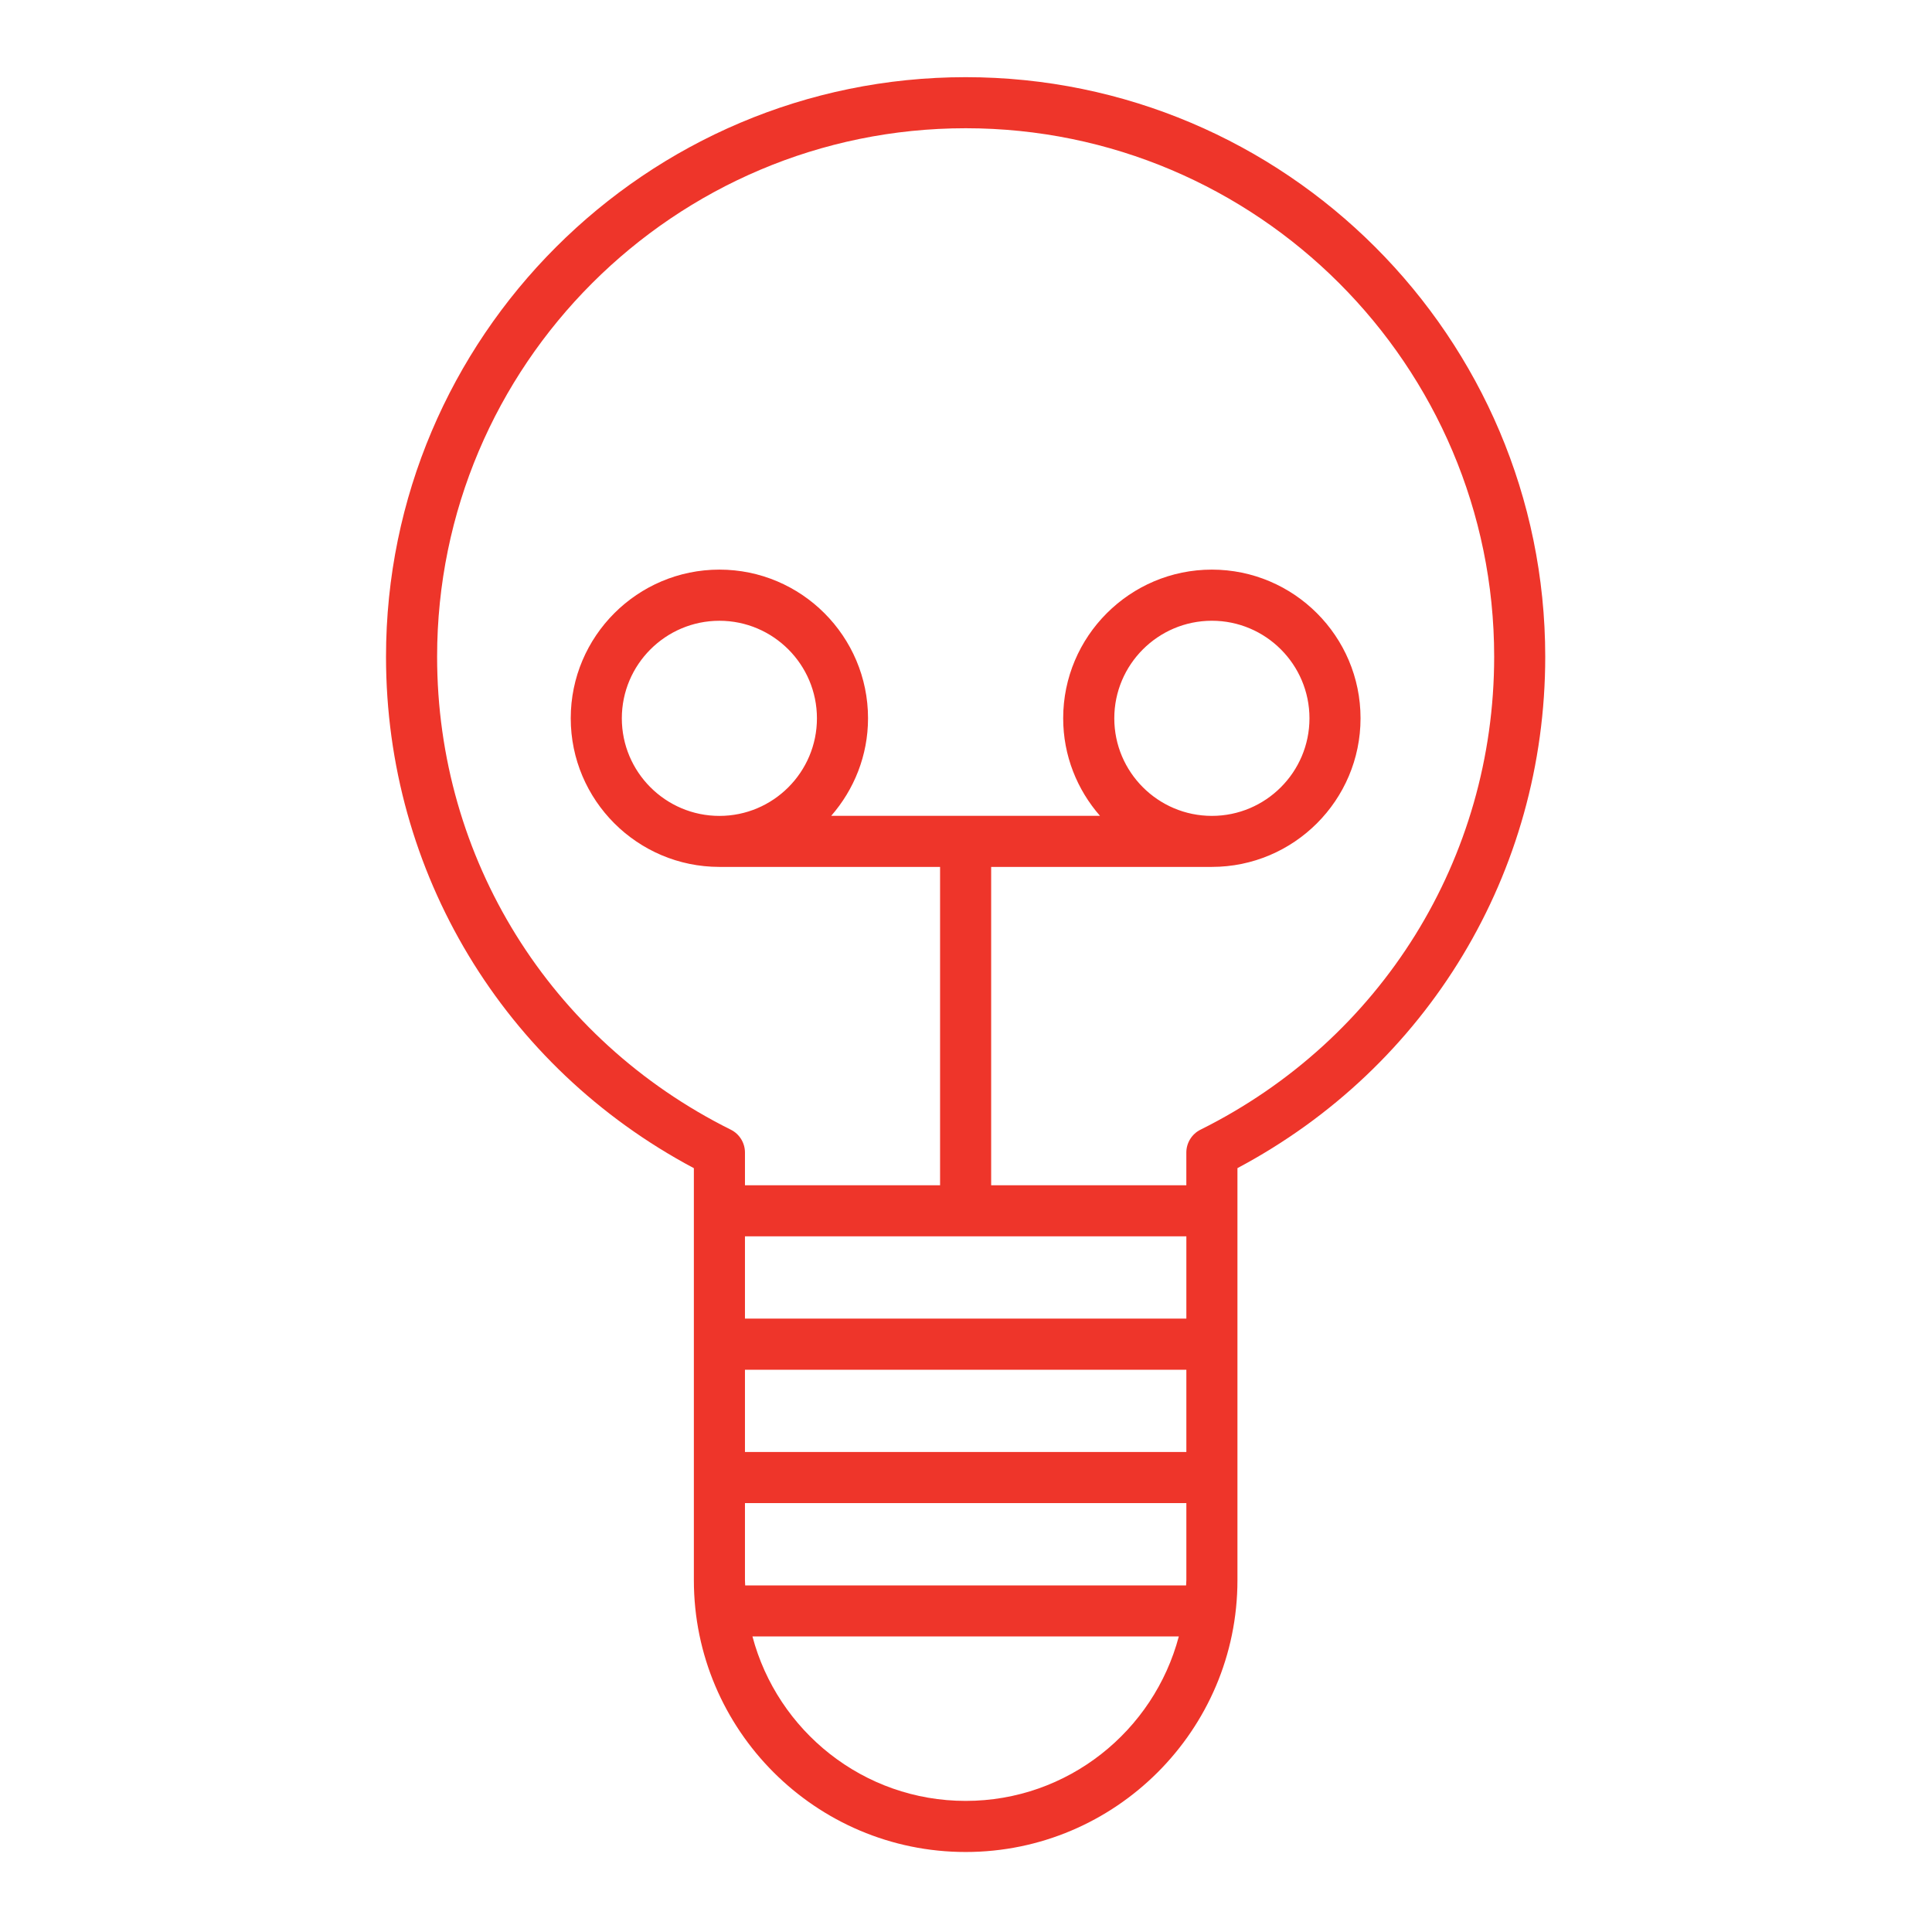
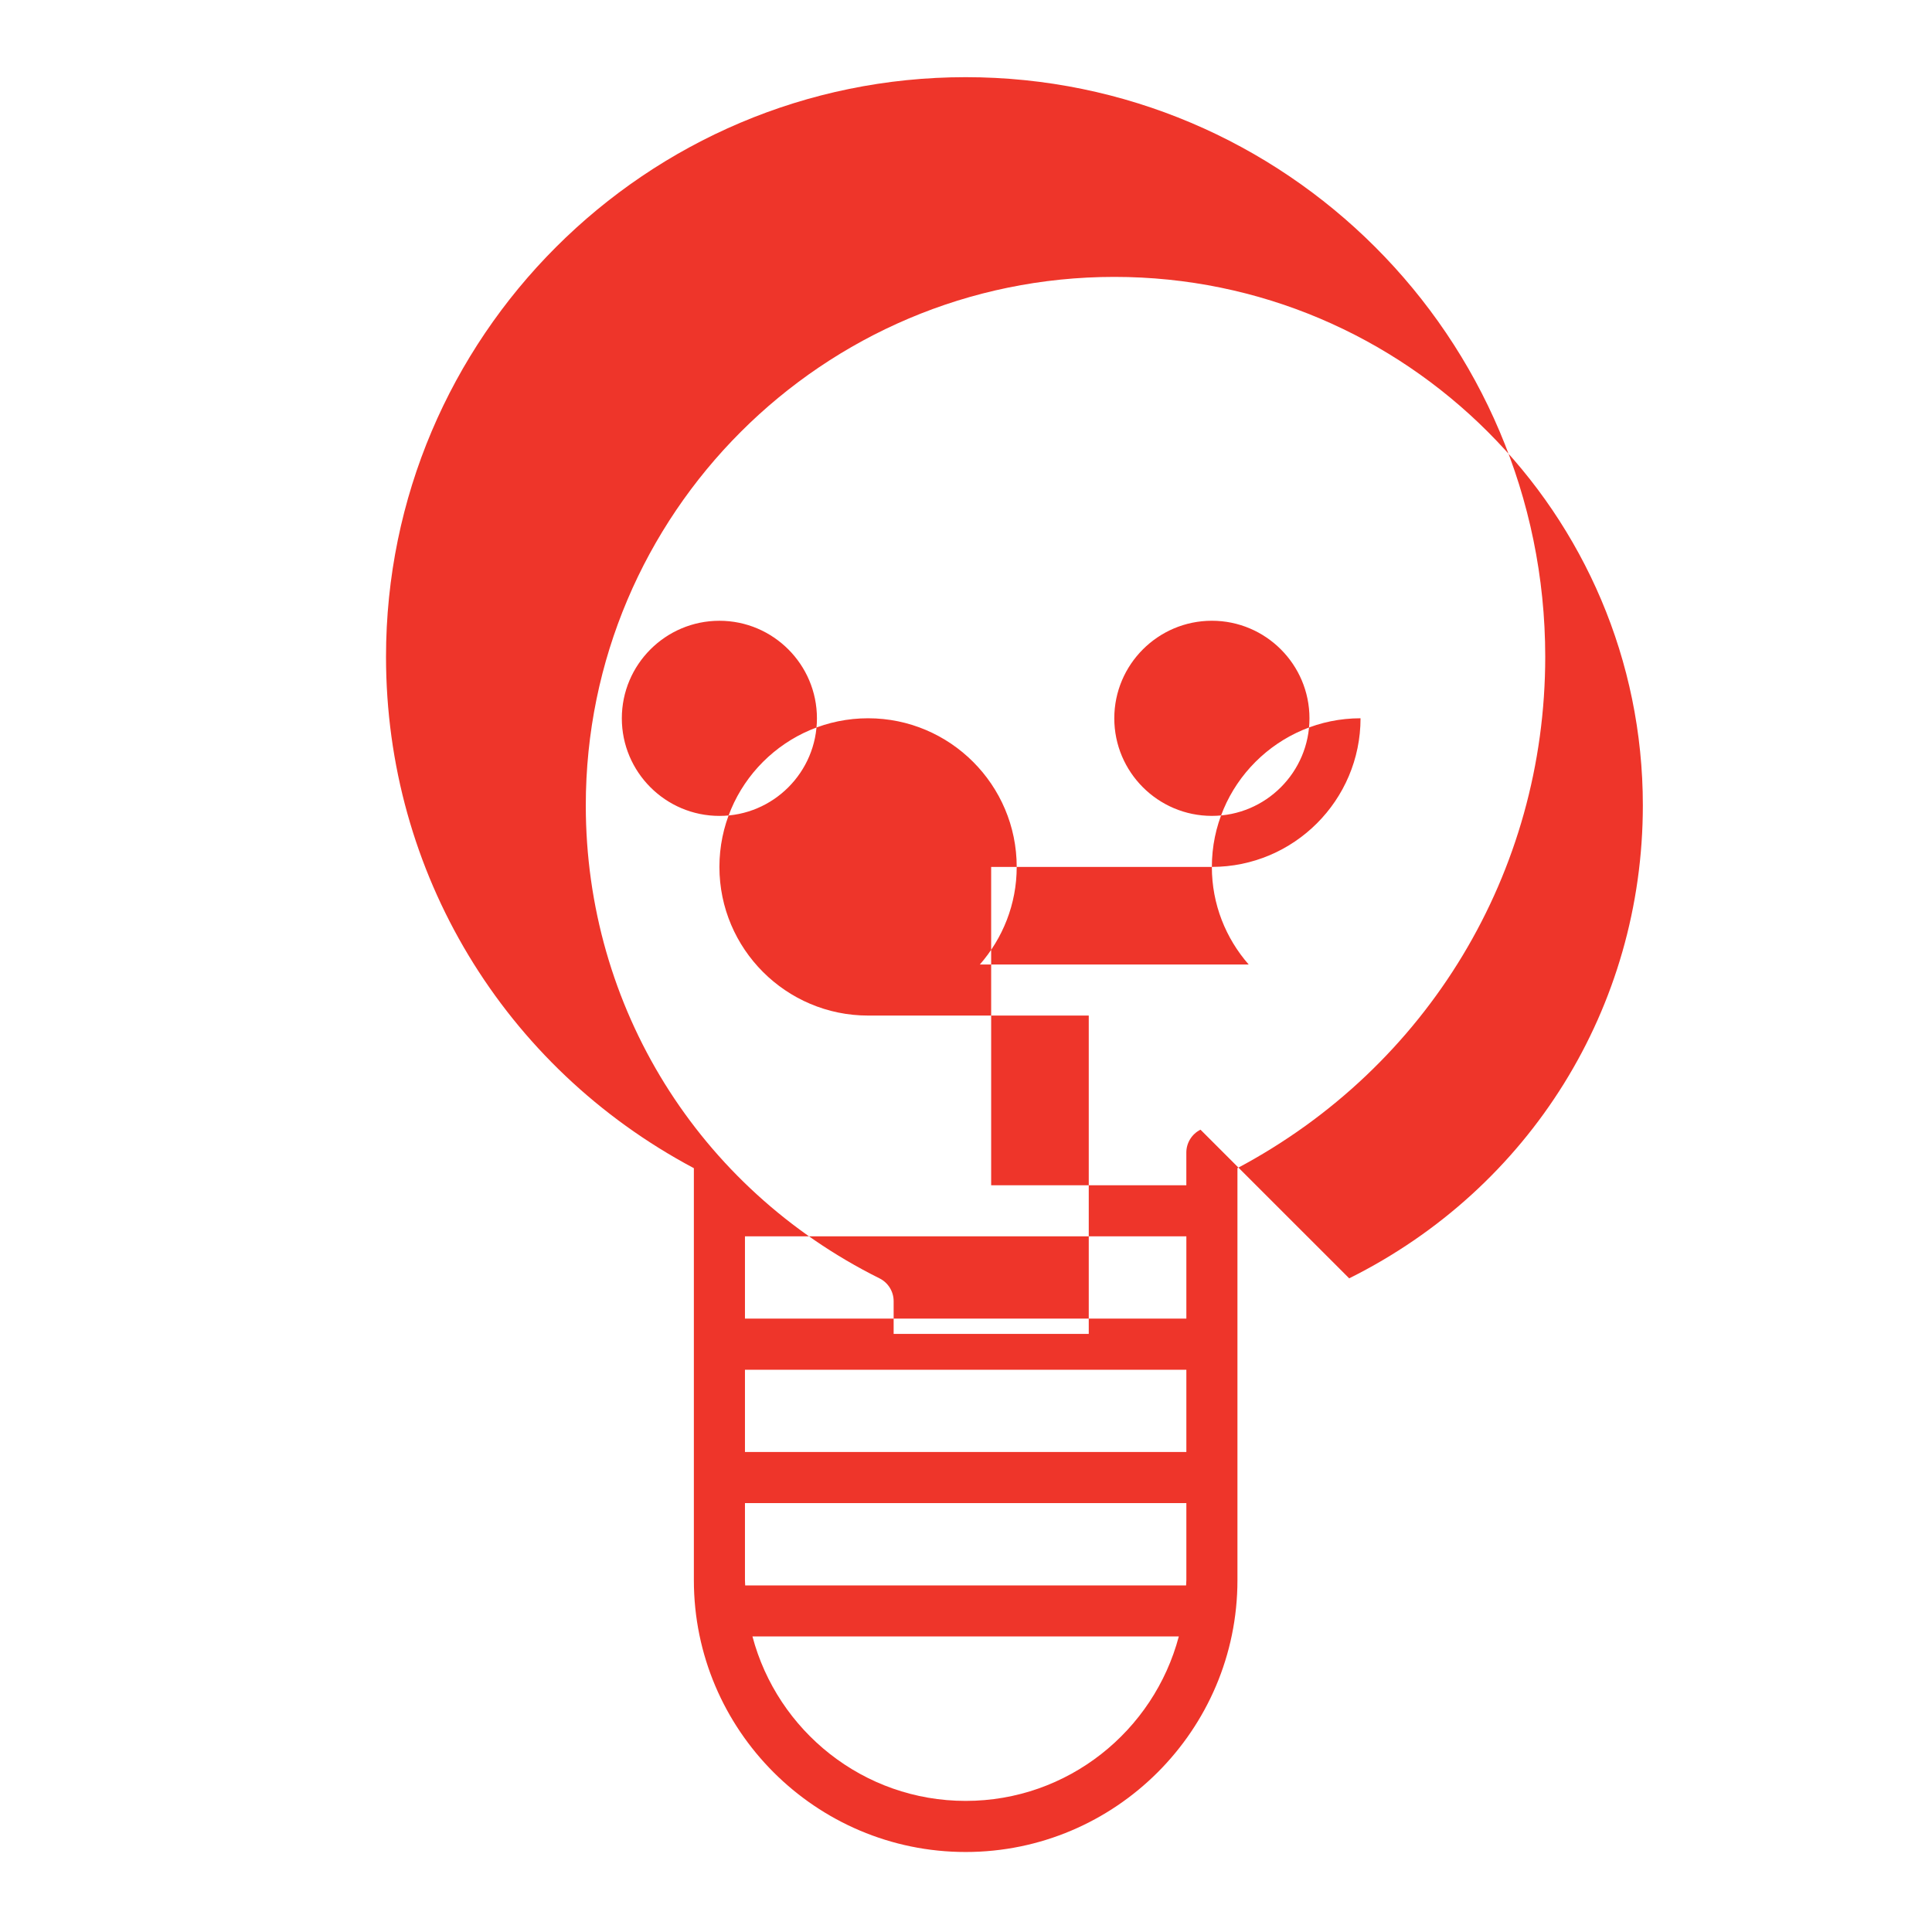
<svg xmlns="http://www.w3.org/2000/svg" version="1" width="90" height="90">
-   <path fill="#EE352A" d="M44.984 3.595c-14.89 0-27.002 12.112-27.002 27 0 10.05 5.476 19.11 14.341 23.823v19.193c0 6.979 5.678 12.662 12.661 12.662 6.979 0 12.661-5.684 12.661-12.662v-19.195c8.863-4.712 14.338-13.772 14.338-23.822-.001-14.887-12.112-26.999-26.999-26.999zm-10.281 53.997h20.562v3.834h-20.562v-3.834zm0 6.217h20.562v3.83h-20.562v-3.83zm0 9.802v-3.591h20.562v3.592l-.012.242h-20.54l-.01-.243zm10.281 10.282c-4.762 0-8.768-3.26-9.932-7.662h19.862c-1.164 4.402-5.168 7.662-9.93 7.662zm10.94-31.268c-.402.199-.66.613-.66 1.064v1.525h-9.092v-14.83h10.281c3.818 0 6.926-3.106 6.926-6.924s-3.107-6.925-6.926-6.925c-3.816 0-6.926 3.107-6.926 6.925 0 1.74.65 3.327 1.715 4.545h-12.522c1.064-1.219 1.716-2.806 1.716-4.545 0-3.818-3.106-6.925-6.923-6.925-3.819 0-6.926 3.107-6.926 6.925s3.107 6.924 6.926 6.924h10.279v14.83h-9.089v-1.525c0-.451-.257-.865-.66-1.064-8.438-4.2-13.681-12.642-13.681-22.031 0-13.575 11.046-24.62 24.623-24.62 13.574 0 24.619 11.045 24.619 24.62-.002 9.389-5.243 17.831-13.68 22.031zm-4.016-19.163c0-2.506 2.039-4.545 4.547-4.545 2.506 0 4.545 2.04 4.545 4.545s-2.039 4.545-4.545 4.545c-2.508.001-4.547-2.039-4.547-4.545zm-18.395 4.546c-2.507 0-4.546-2.04-4.546-4.545 0-2.506 2.039-4.545 4.546-4.545 2.506 0 4.543 2.04 4.543 4.545s-2.037 4.545-4.543 4.545z" />
+   <path fill="#EE352A" d="M44.984 3.595c-14.89 0-27.002 12.112-27.002 27 0 10.05 5.476 19.11 14.341 23.823v19.193c0 6.979 5.678 12.662 12.661 12.662 6.979 0 12.661-5.684 12.661-12.662v-19.195c8.863-4.712 14.338-13.772 14.338-23.822-.001-14.887-12.112-26.999-26.999-26.999zm-10.281 53.997h20.562v3.834h-20.562v-3.834zm0 6.217h20.562v3.83h-20.562v-3.83zm0 9.802v-3.591h20.562v3.592l-.012.242h-20.54l-.01-.243zm10.281 10.282c-4.762 0-8.768-3.26-9.932-7.662h19.862c-1.164 4.402-5.168 7.662-9.93 7.662zm10.94-31.268c-.402.199-.66.613-.66 1.064v1.525h-9.092v-14.83h10.281c3.818 0 6.926-3.106 6.926-6.924c-3.816 0-6.926 3.107-6.926 6.925 0 1.74.65 3.327 1.715 4.545h-12.522c1.064-1.219 1.716-2.806 1.716-4.545 0-3.818-3.106-6.925-6.923-6.925-3.819 0-6.926 3.107-6.926 6.925s3.107 6.924 6.926 6.924h10.279v14.83h-9.089v-1.525c0-.451-.257-.865-.66-1.064-8.438-4.2-13.681-12.642-13.681-22.031 0-13.575 11.046-24.62 24.623-24.62 13.574 0 24.619 11.045 24.619 24.62-.002 9.389-5.243 17.831-13.68 22.031zm-4.016-19.163c0-2.506 2.039-4.545 4.547-4.545 2.506 0 4.545 2.04 4.545 4.545s-2.039 4.545-4.545 4.545c-2.508.001-4.547-2.039-4.547-4.545zm-18.395 4.546c-2.507 0-4.546-2.04-4.546-4.545 0-2.506 2.039-4.545 4.546-4.545 2.506 0 4.543 2.04 4.543 4.545s-2.037 4.545-4.543 4.545z" />
</svg>